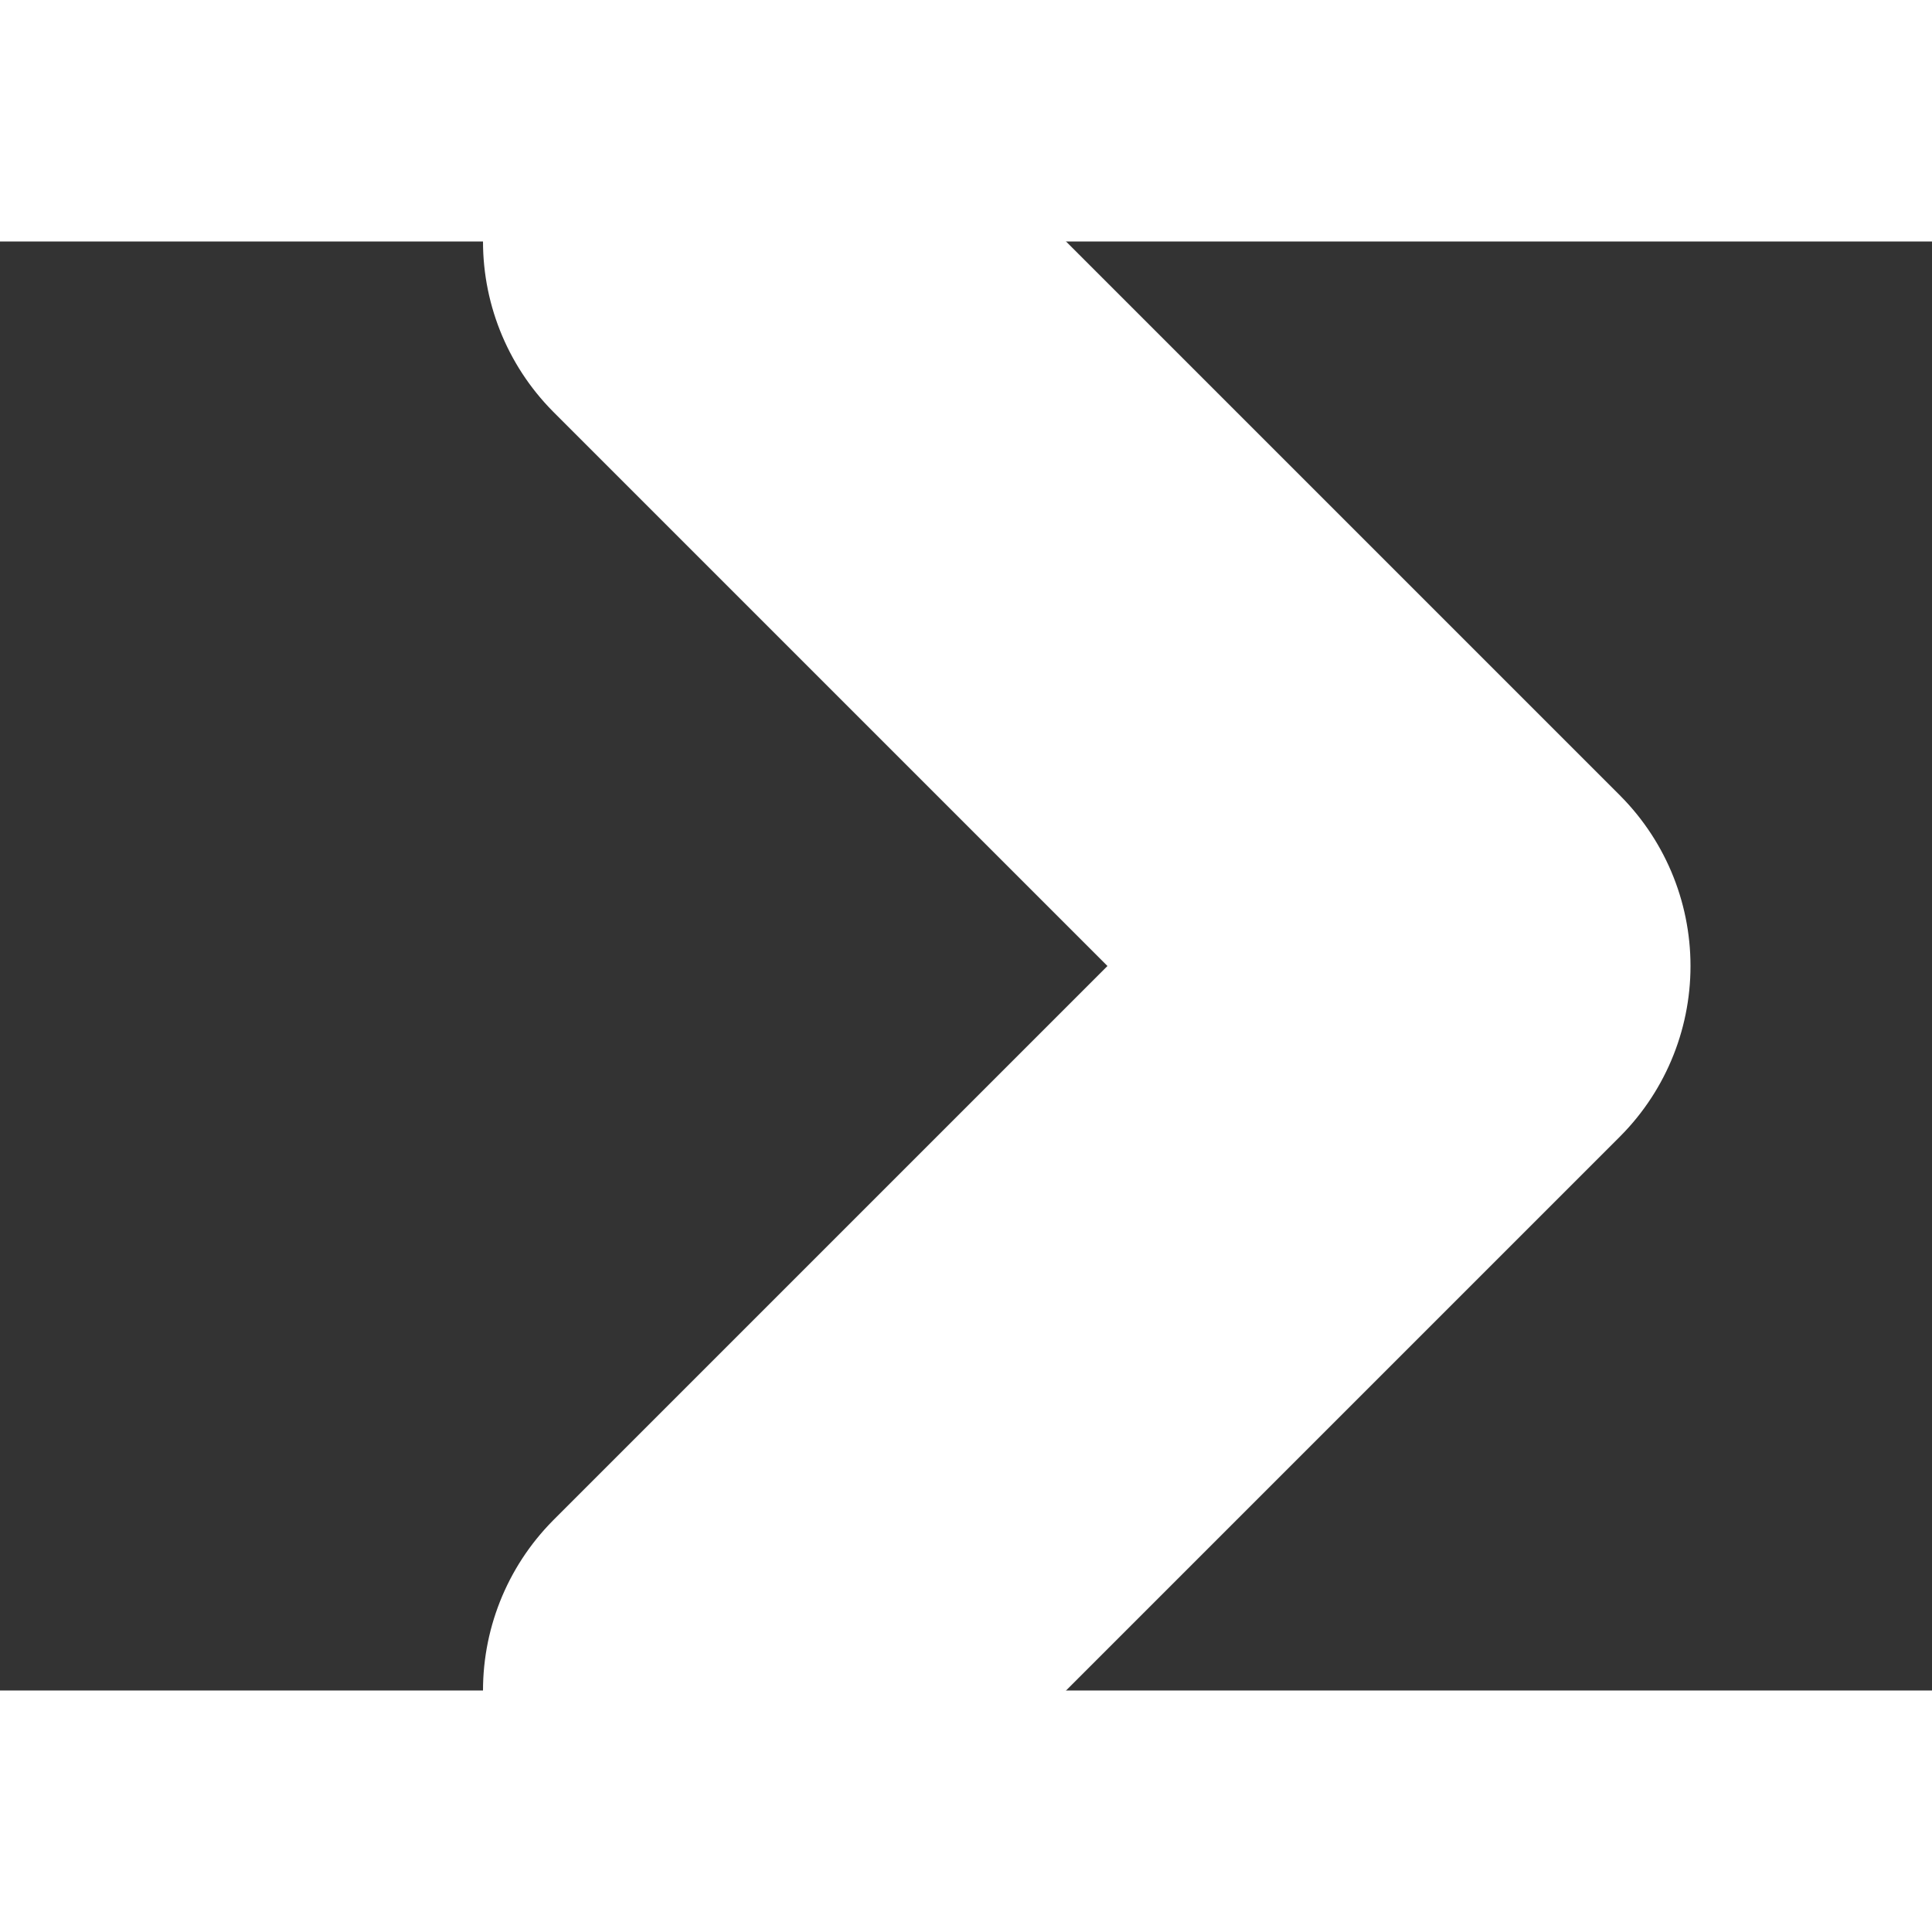
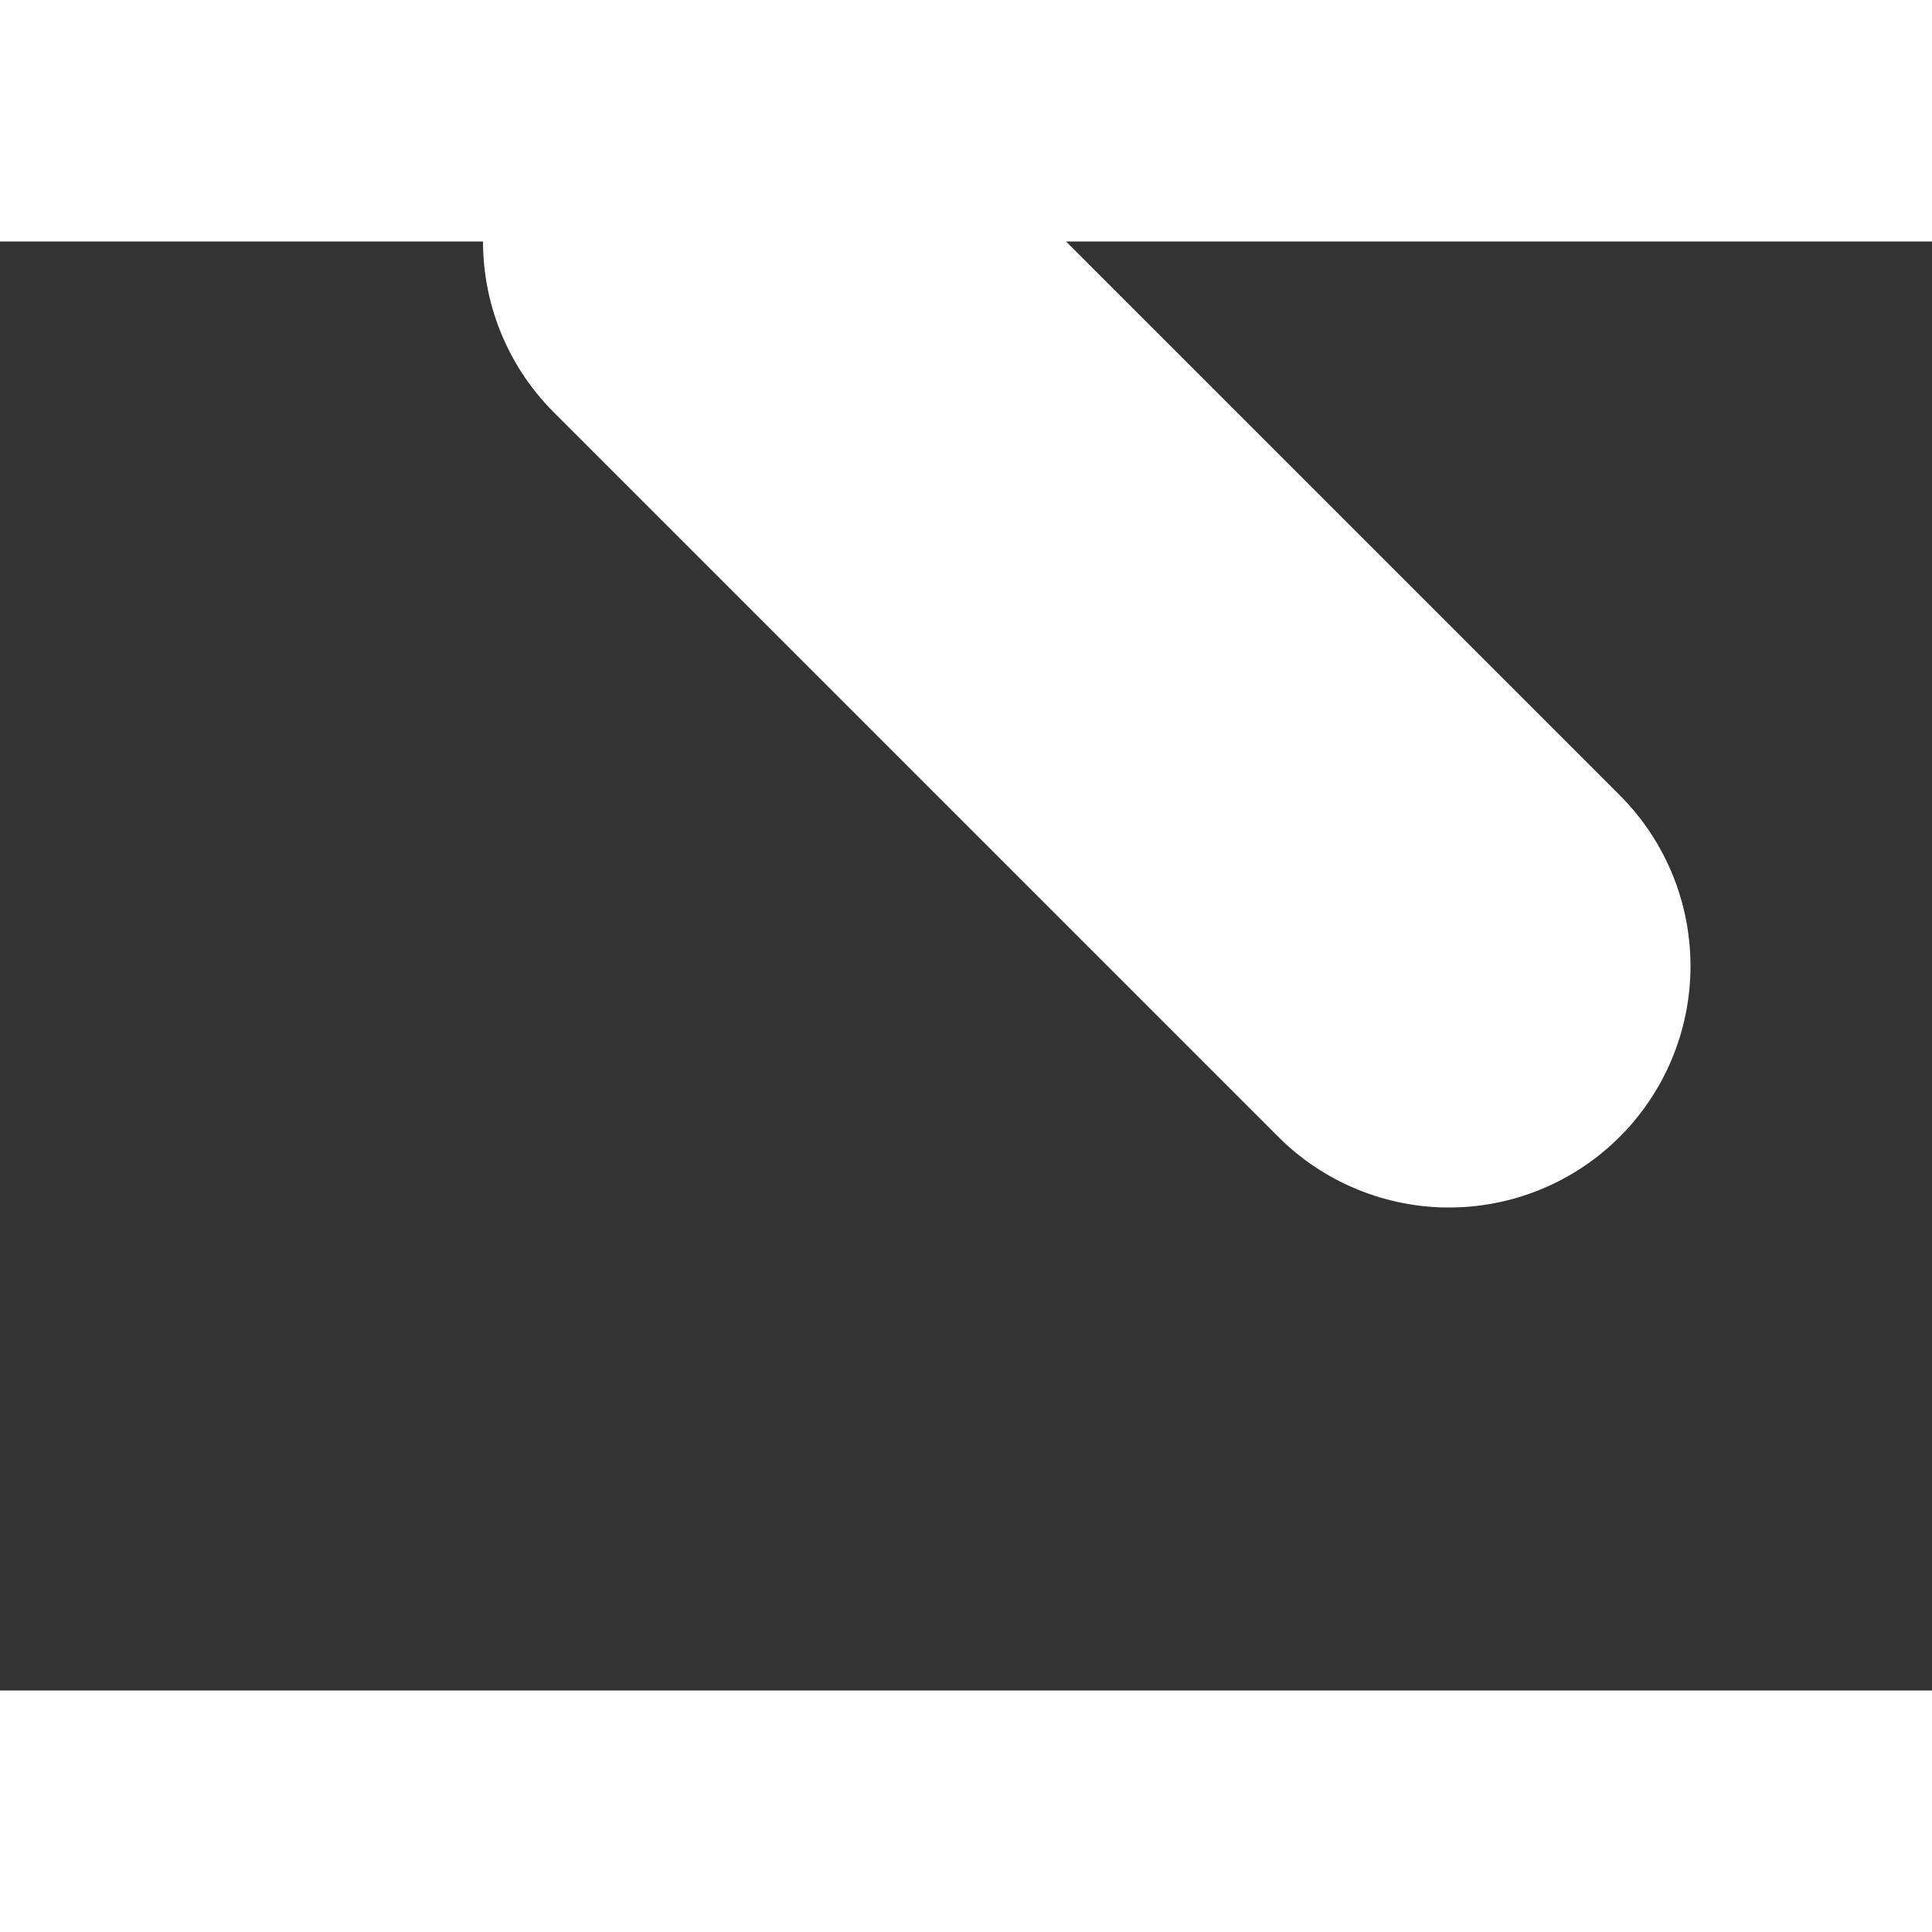
<svg xmlns="http://www.w3.org/2000/svg" width="45" height="45" viewBox="8 9 8 6" fill="none">
  <rect x="8" y="9" width="8" height="6" fill="#333333" stroke="none" />
  <g id="Arrow / Caret_Right_SM">
-     <path id="Vector" d="M11 9L14 12L11 15" stroke="#fff" stroke-width="2" stroke-linecap="round" stroke-linejoin="round" />
+     <path id="Vector" d="M11 9L14 12" stroke="#fff" stroke-width="2" stroke-linecap="round" stroke-linejoin="round" />
  </g>
</svg>